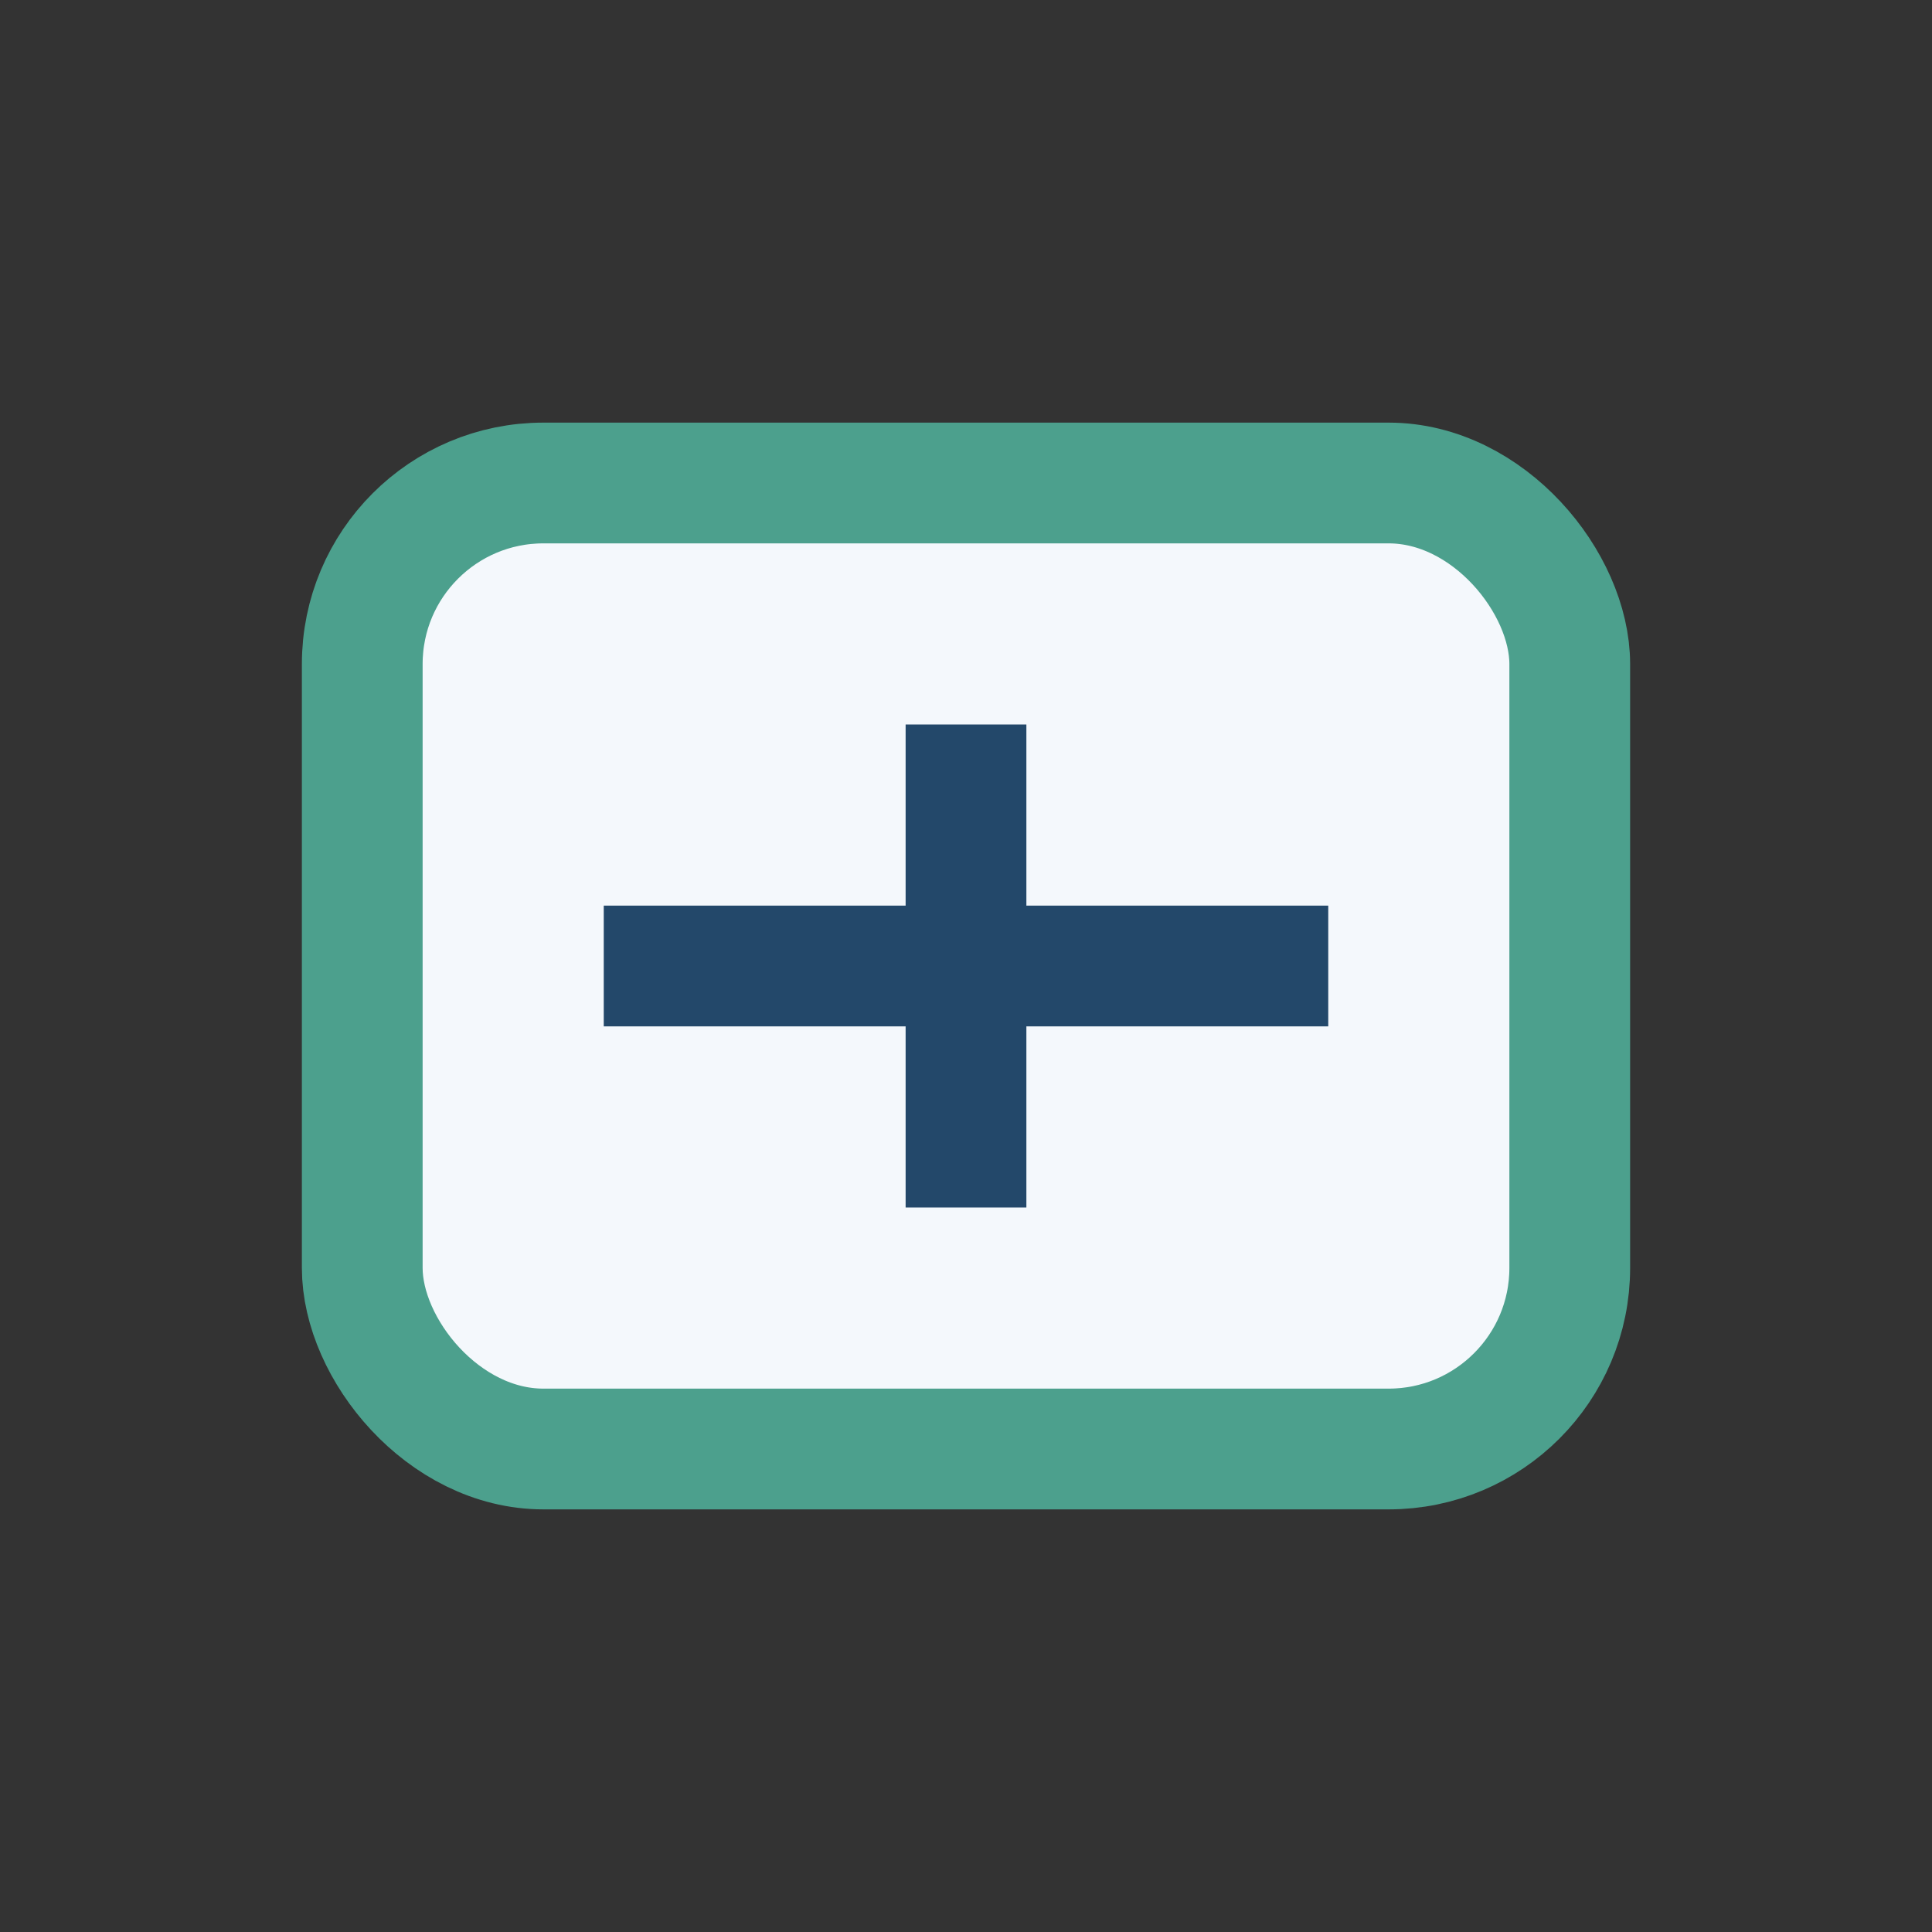
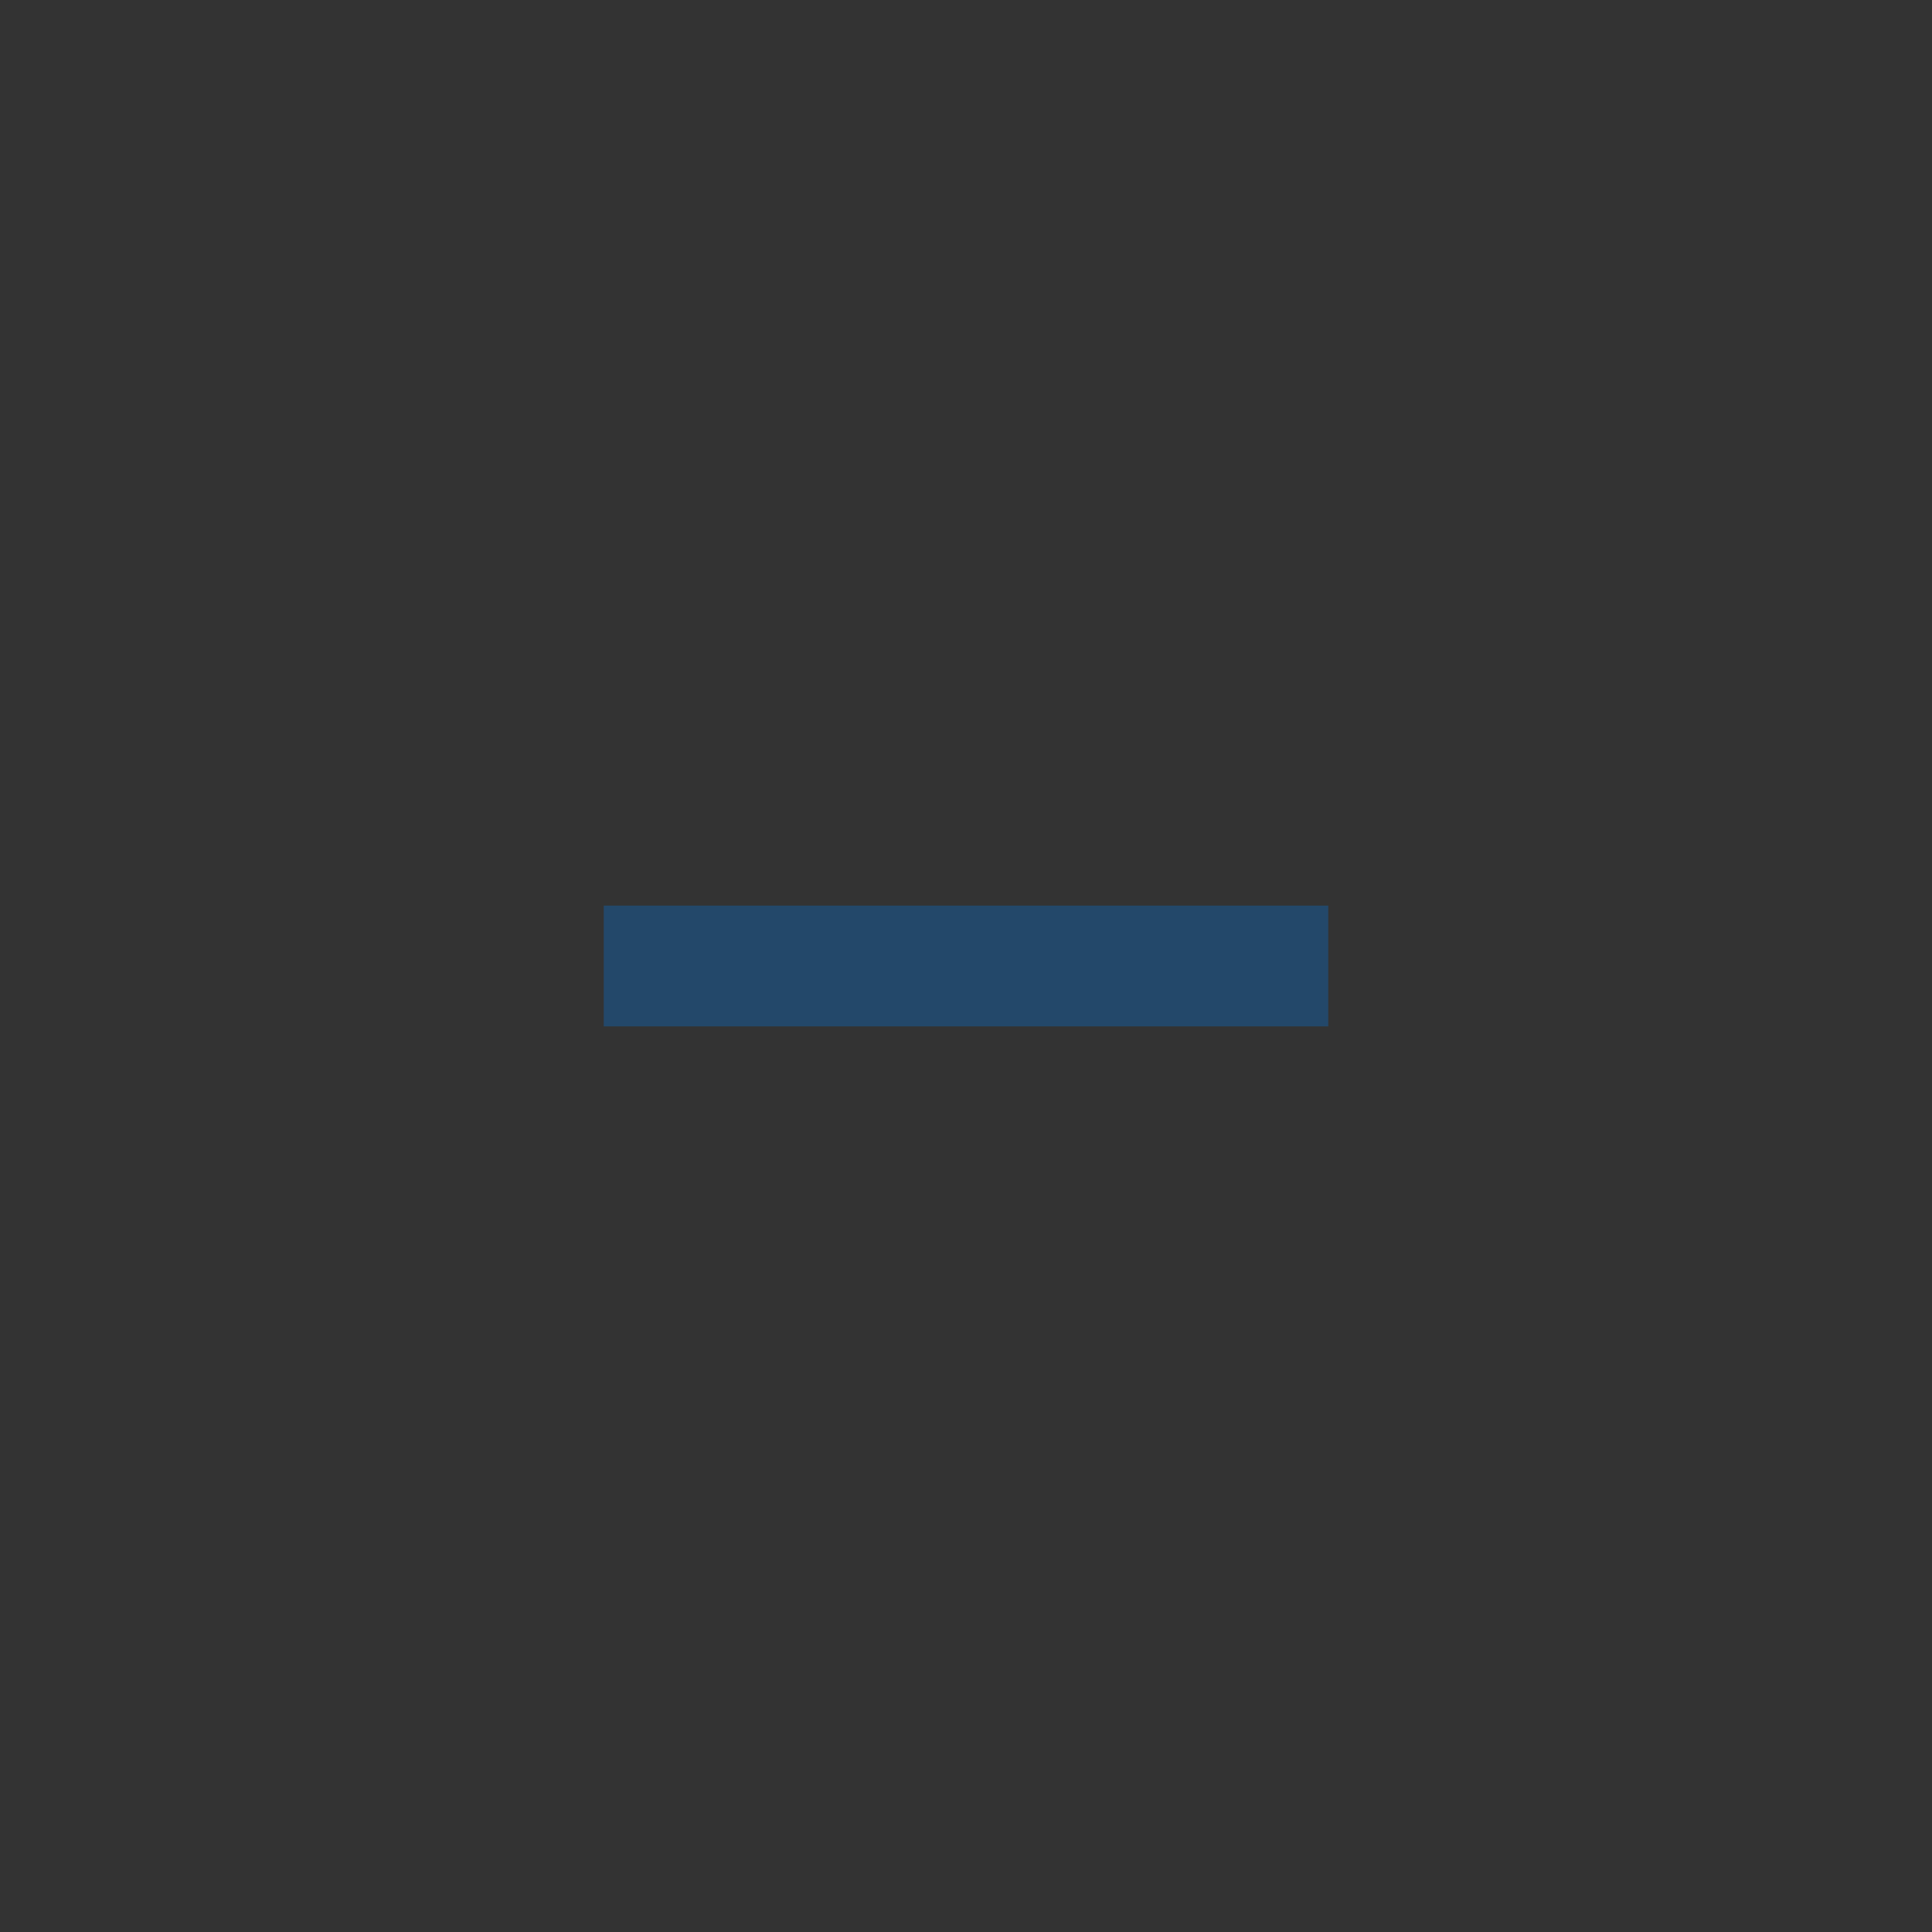
<svg xmlns="http://www.w3.org/2000/svg" width="32" height="32" viewBox="0 0 32 32">
  <rect x="0" y="0" width="32" height="32" fill="#333333" stroke="none" />
-   <rect x="6" y="8" width="20" height="16" rx="3" fill="#F4F8FC" stroke="#4CA08D" stroke-width="2" />
-   <path d="M10 16h12M16 12v8" stroke="#23486A" stroke-width="2" />
+   <path d="M10 16h12M16 12" stroke="#23486A" stroke-width="2" />
</svg>